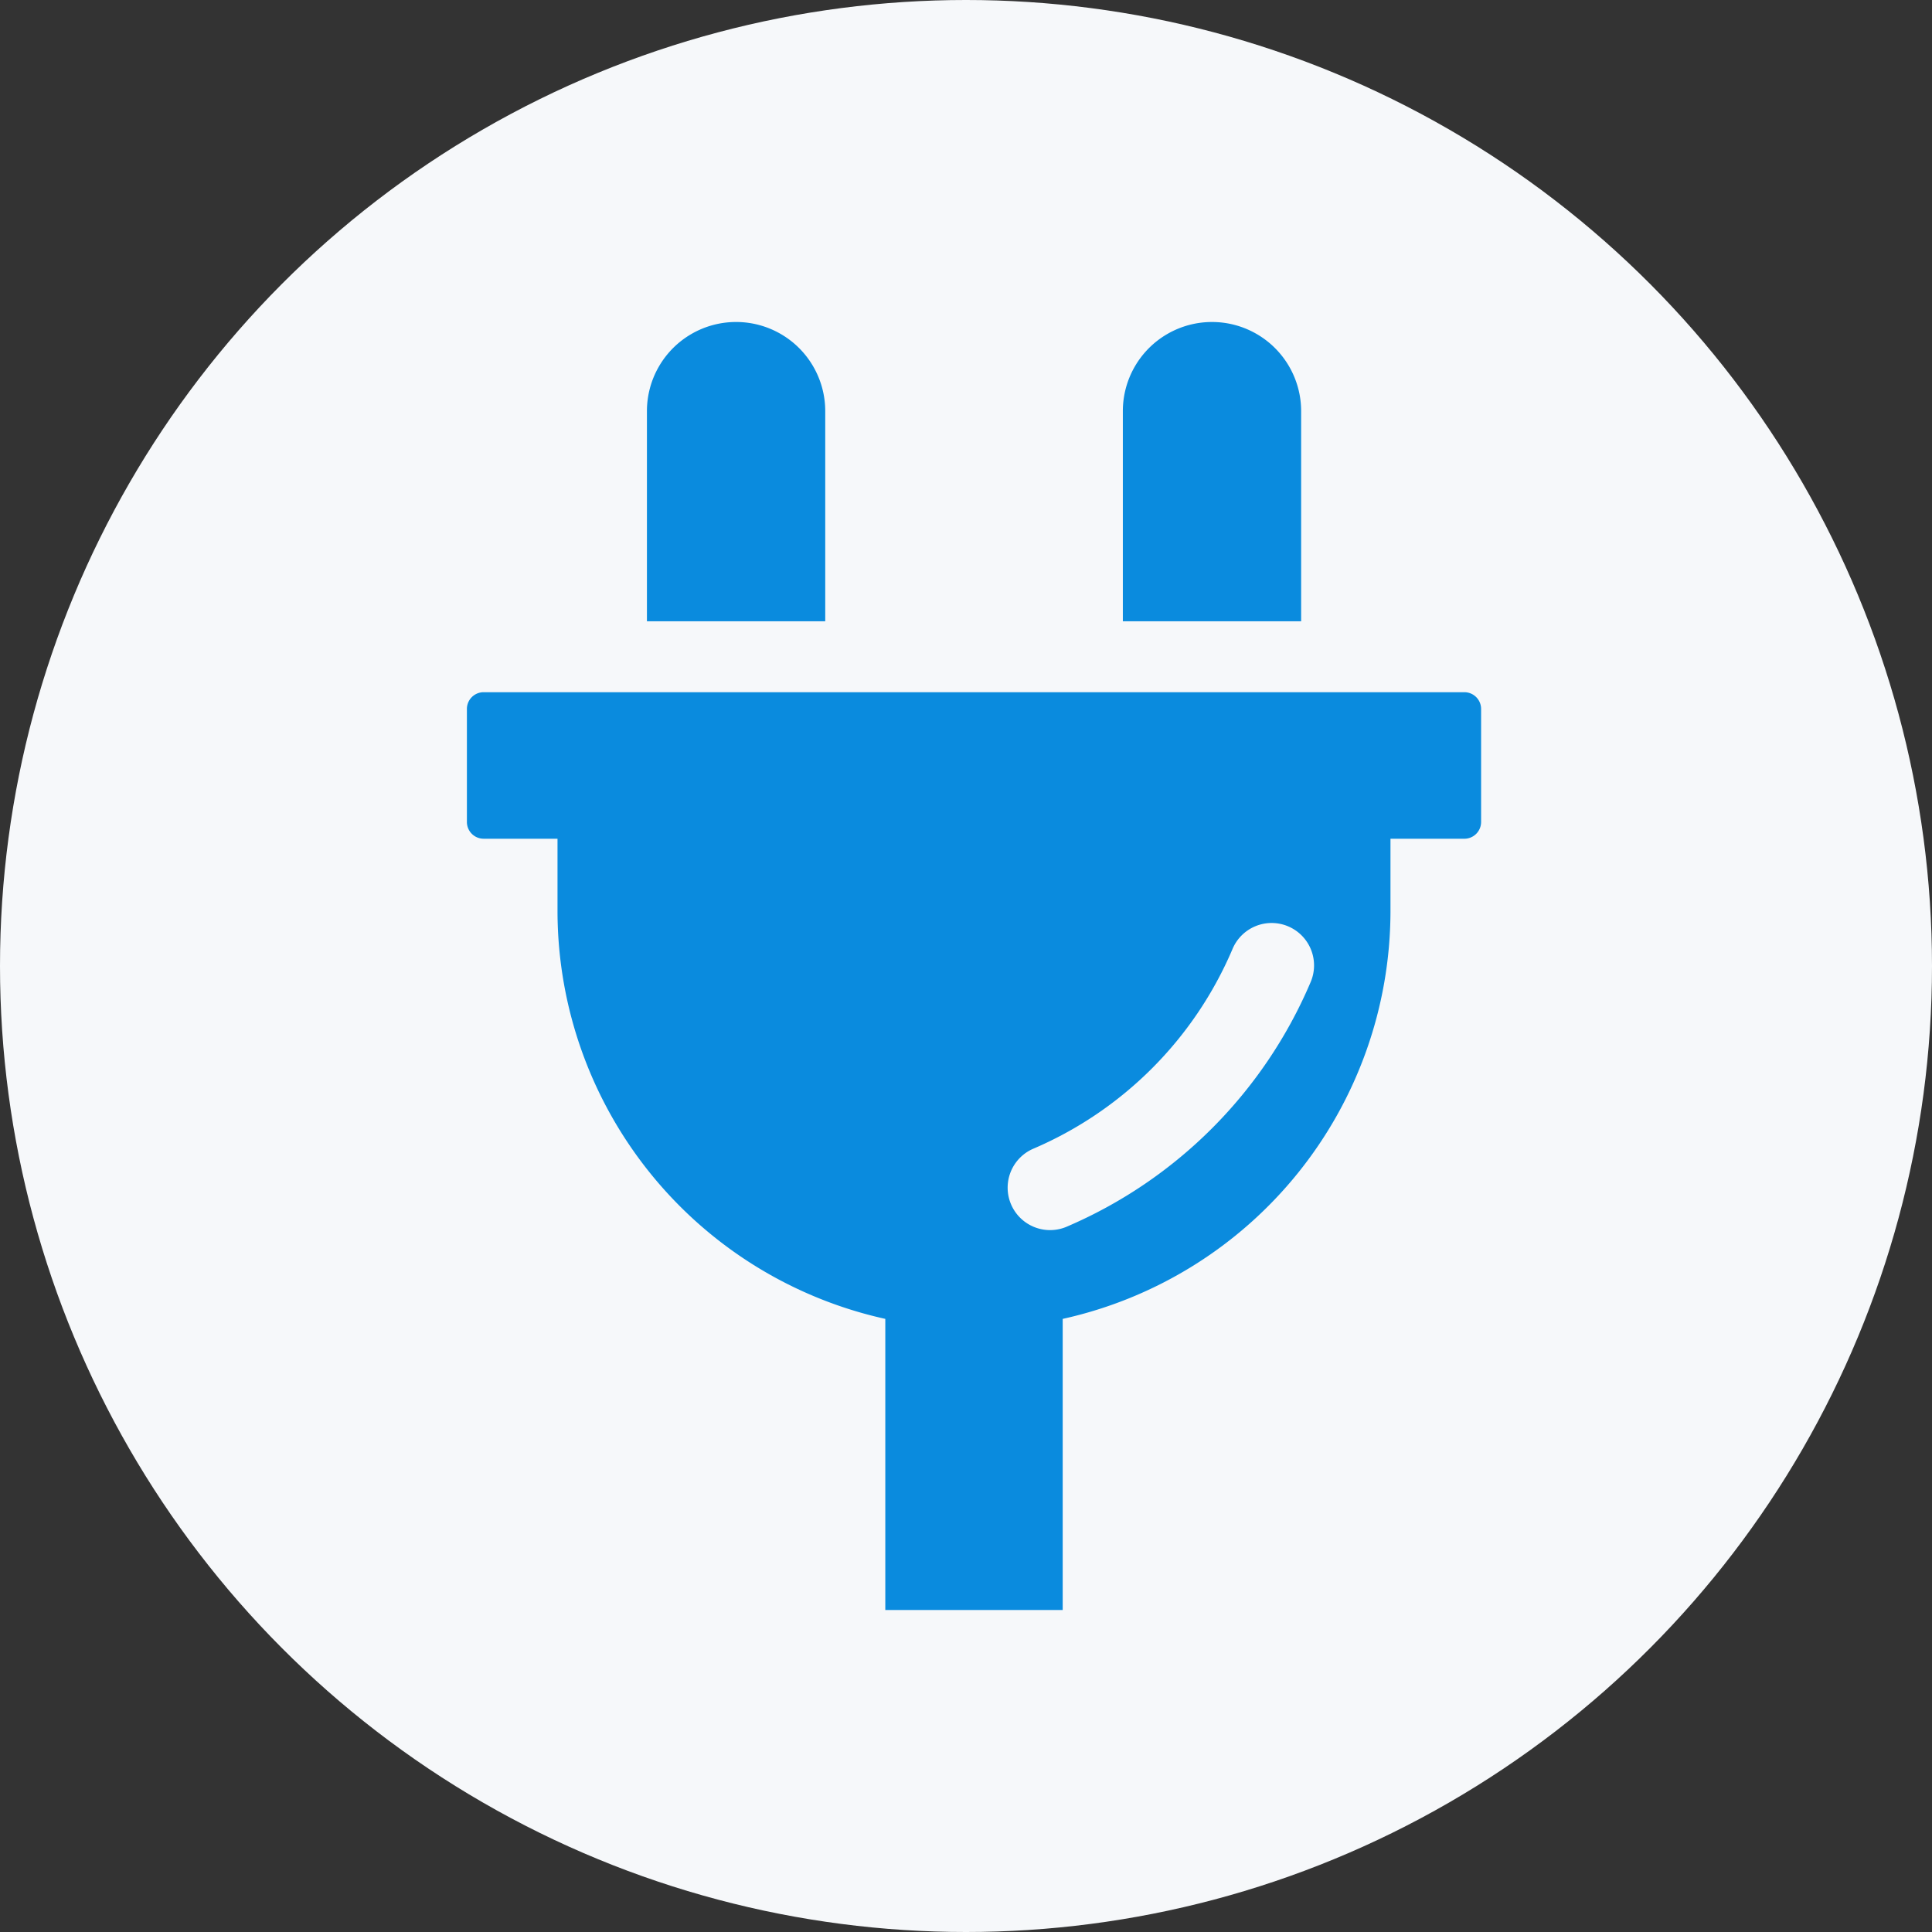
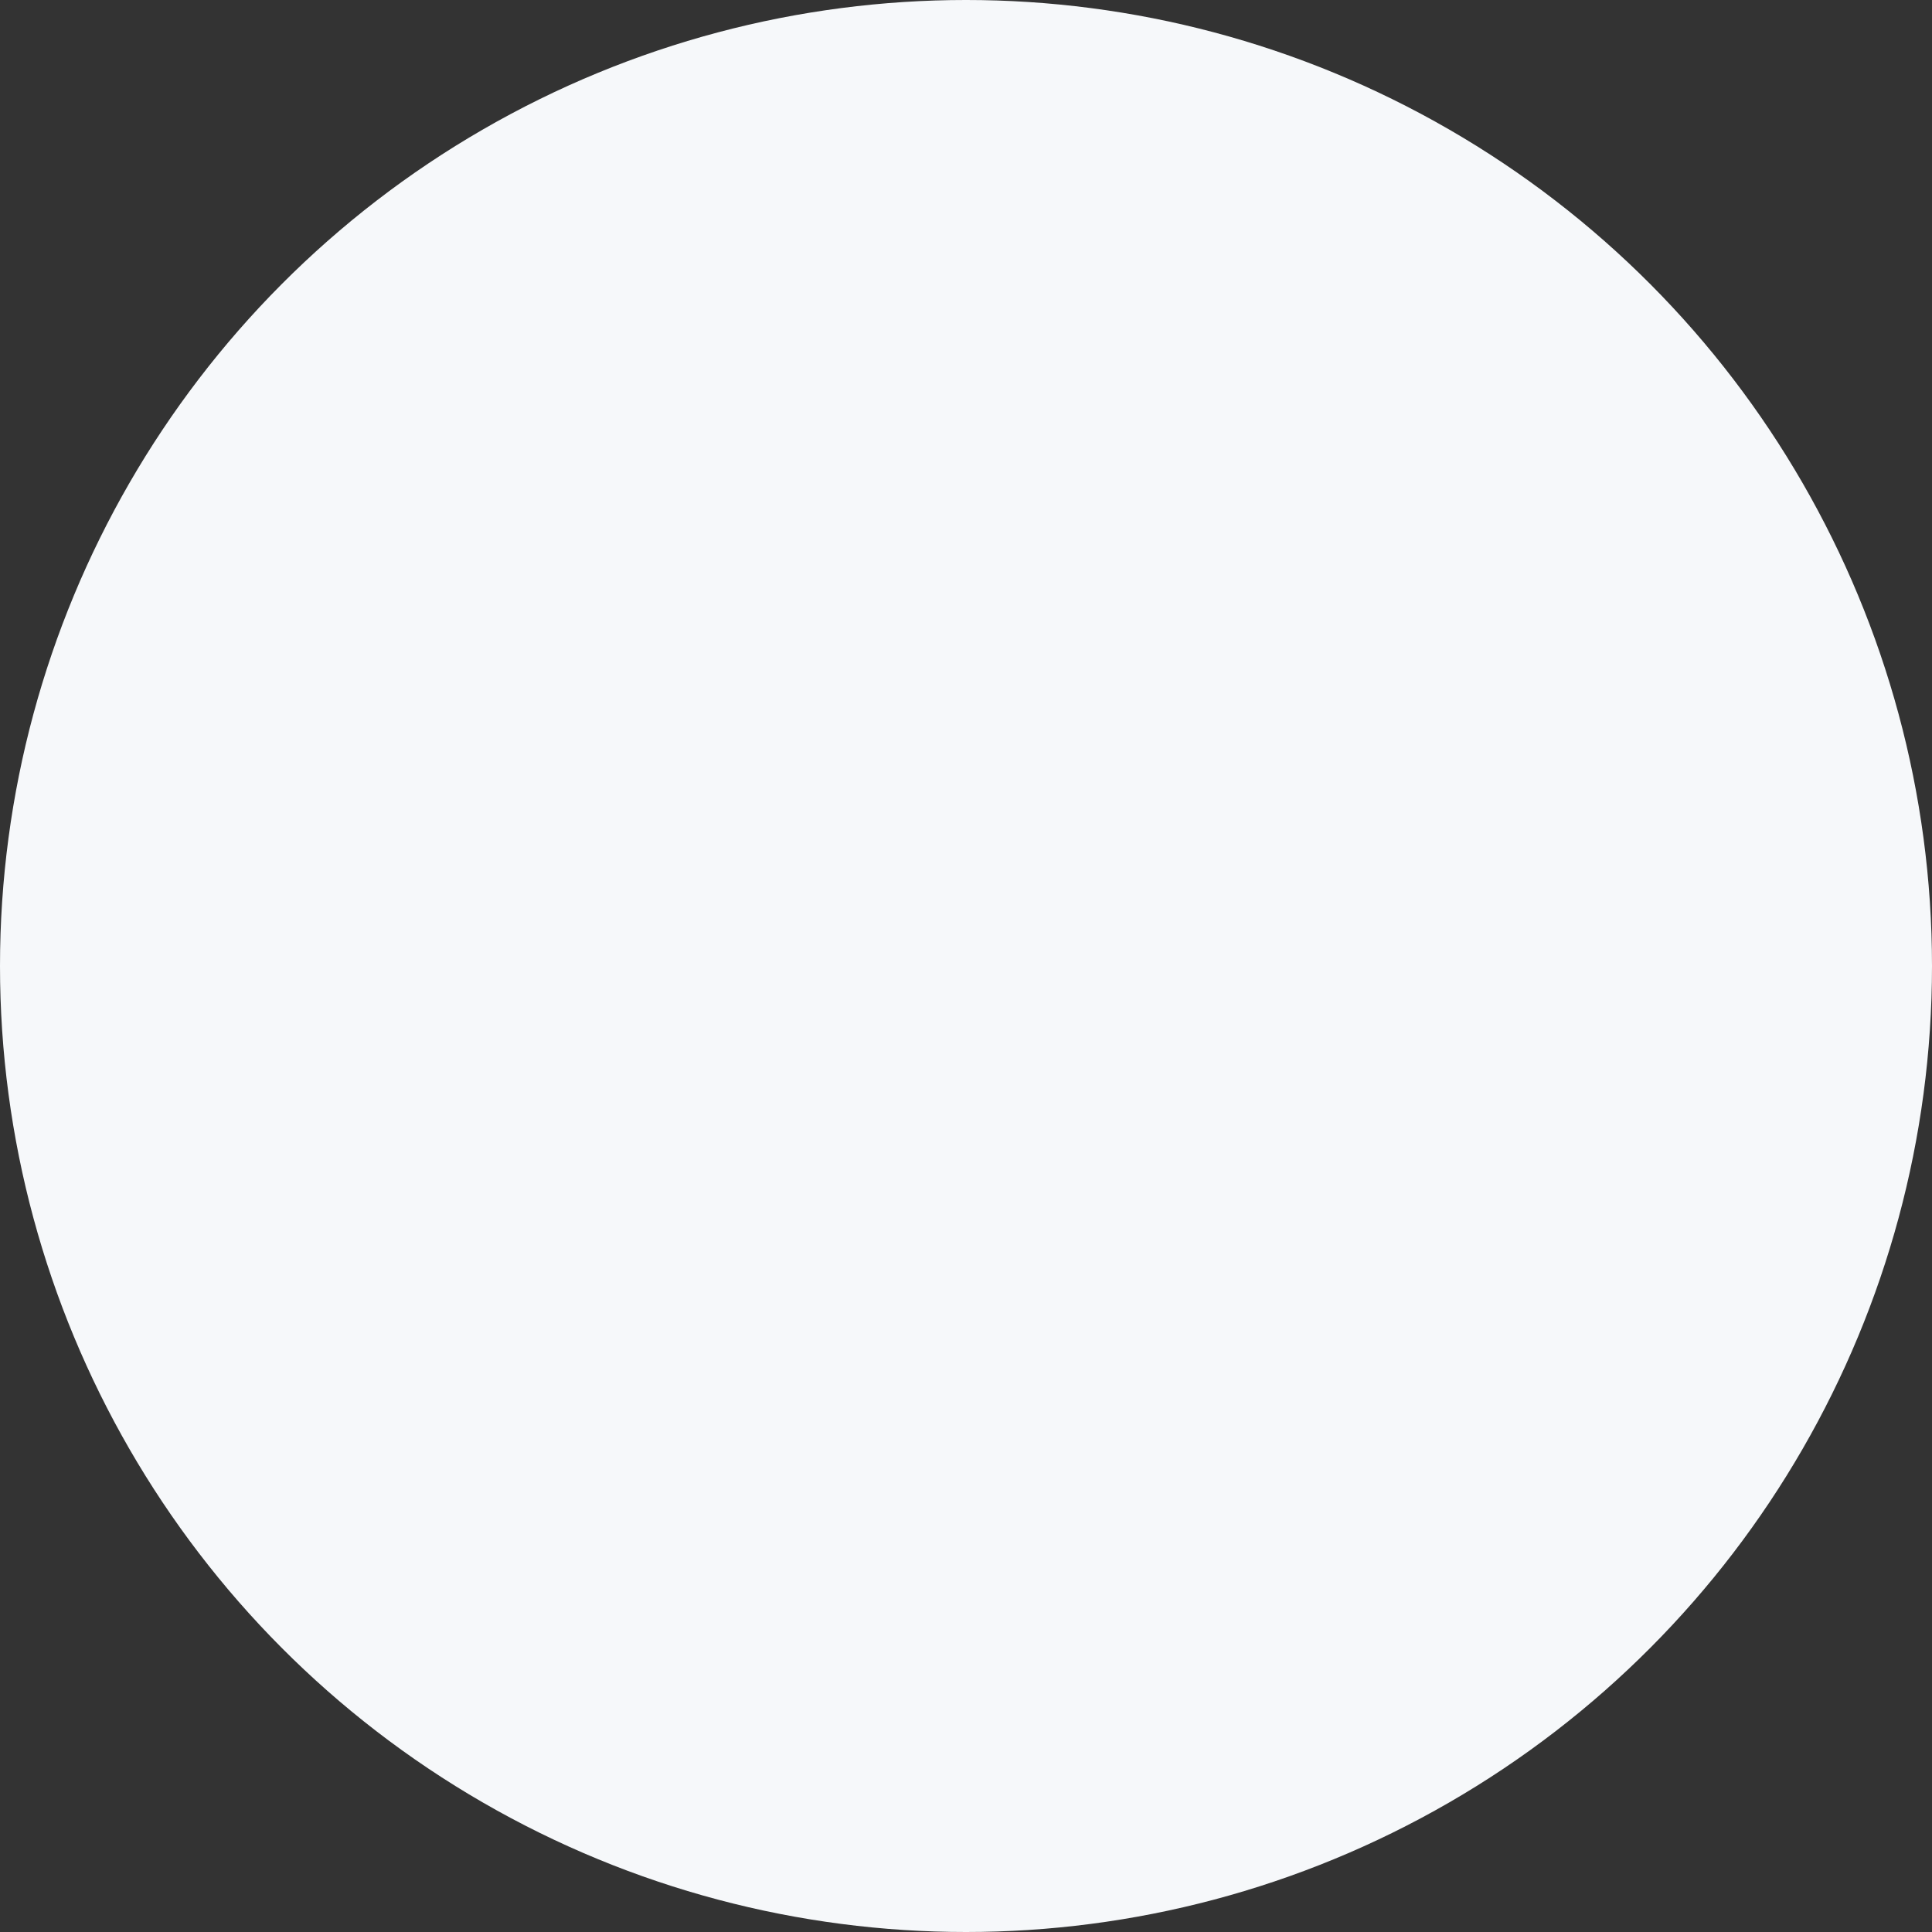
<svg xmlns="http://www.w3.org/2000/svg" width="120" height="120" viewBox="0 0 120 120">
  <rect x="0" y="0" width="120" height="120" fill="#333333" stroke="none" />
  <defs>
    <clipPath id="clip-path">
-       <rect id="Rectangle_158" data-name="Rectangle 158" width="62.994" height="80" fill="#0a8bde" />
-     </clipPath>
+       </clipPath>
  </defs>
  <g id="Group_156" data-name="Group 156" transform="translate(-992 -6793)">
    <circle id="Ellipse_44" data-name="Ellipse 44" cx="60" cy="60" r="60" transform="translate(992 6793)" fill="#f6f8fa" />
    <g id="Group_155" data-name="Group 155" transform="translate(1021 6813)">
      <g id="Group_154" data-name="Group 154" clip-path="url(#clip-path)">
-         <path id="Path_259" data-name="Path 259" d="M82.637,5.537a5.537,5.537,0,1,0-11.075,0V18.589H82.637Z" transform="translate(-60.38)" fill="#0a8bde" />
-         <path id="Path_260" data-name="Path 260" d="M271.8,5.537a5.537,5.537,0,1,0-11.074,0V18.589H271.8V5.537Z" transform="translate(-219.984)" fill="#0a8bde" />
-         <path id="Path_261" data-name="Path 261" d="M61.956,147.162H1.038A1.041,1.041,0,0,0,0,148.2v7.025a1.041,1.041,0,0,0,1.038,1.038h4.59v4.551a25.969,25.969,0,0,0,20.36,25.272v18.081H37.006V186.087a25.969,25.969,0,0,0,20.359-25.272v-4.551h4.591a1.041,1.041,0,0,0,1.038-1.038V148.2a1.041,1.041,0,0,0-1.038-1.038M52.392,165.2a28.754,28.754,0,0,1-15.178,15.178,2.635,2.635,0,0,1-2.06-4.85,23.484,23.484,0,0,0,12.388-12.388,2.635,2.635,0,1,1,4.85,2.06" transform="translate(0 -124.168)" fill="#0a8bde" />
-       </g>
+         </g>
    </g>
  </g>
</svg>